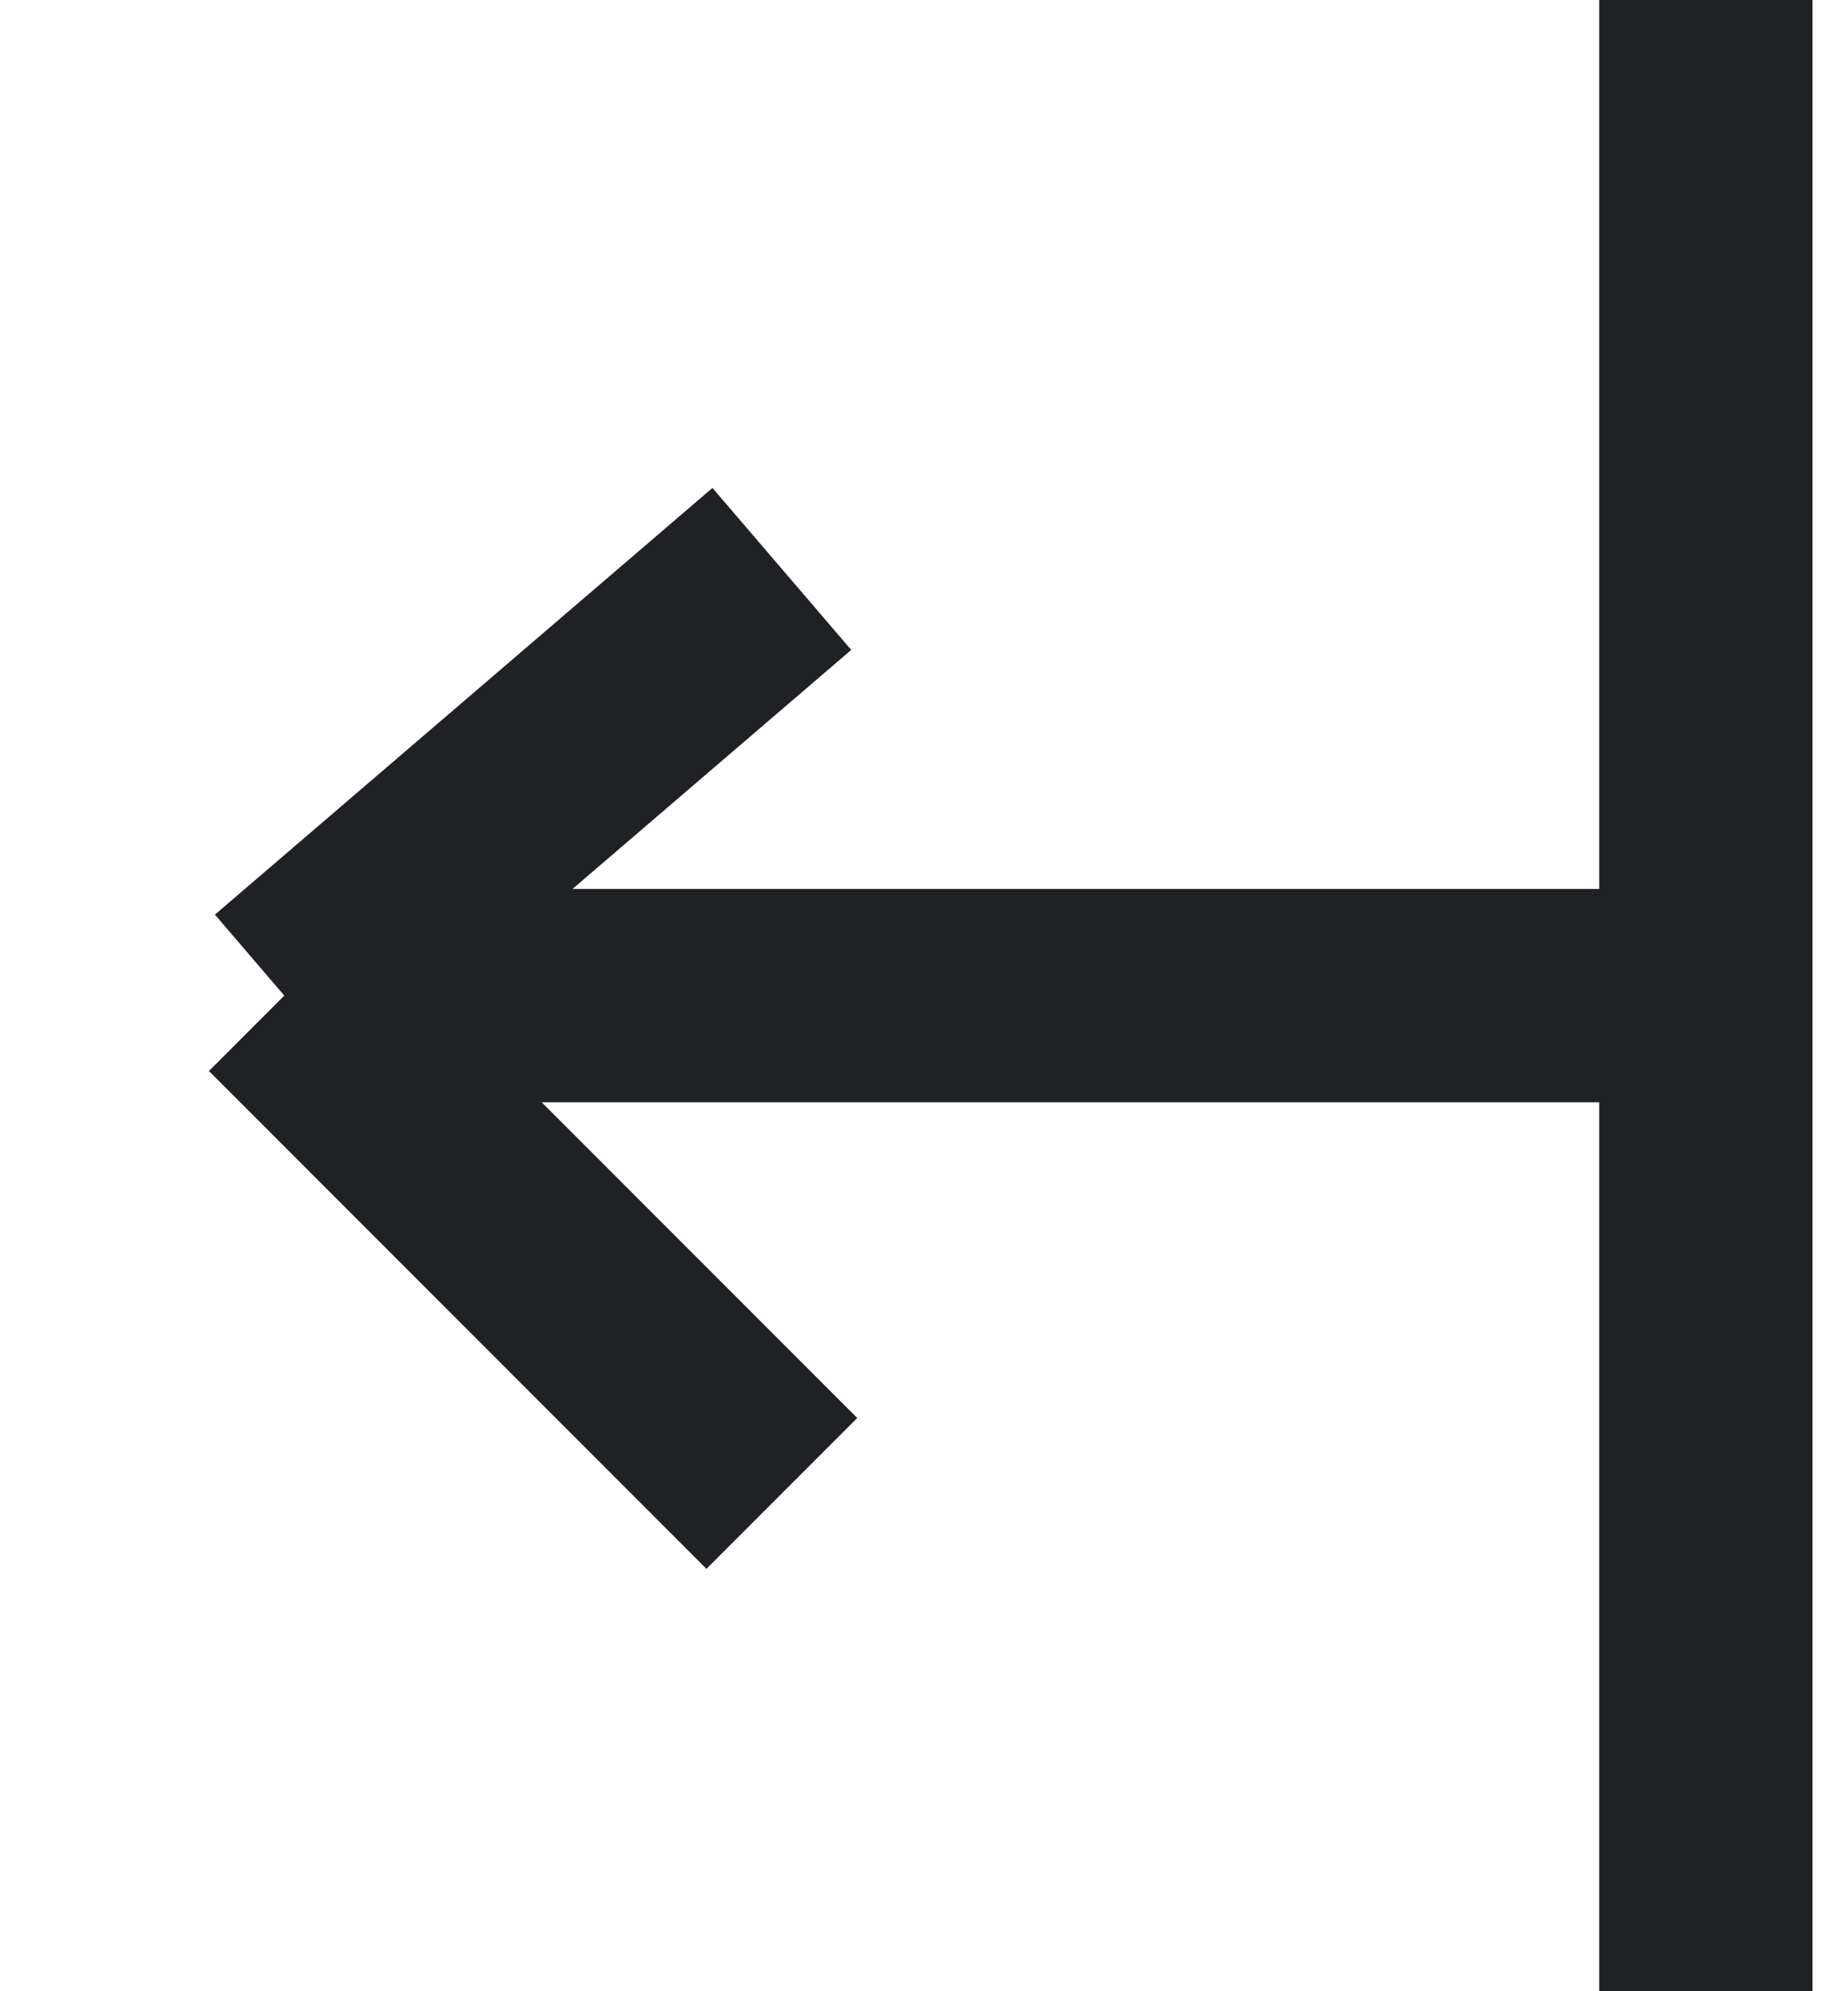
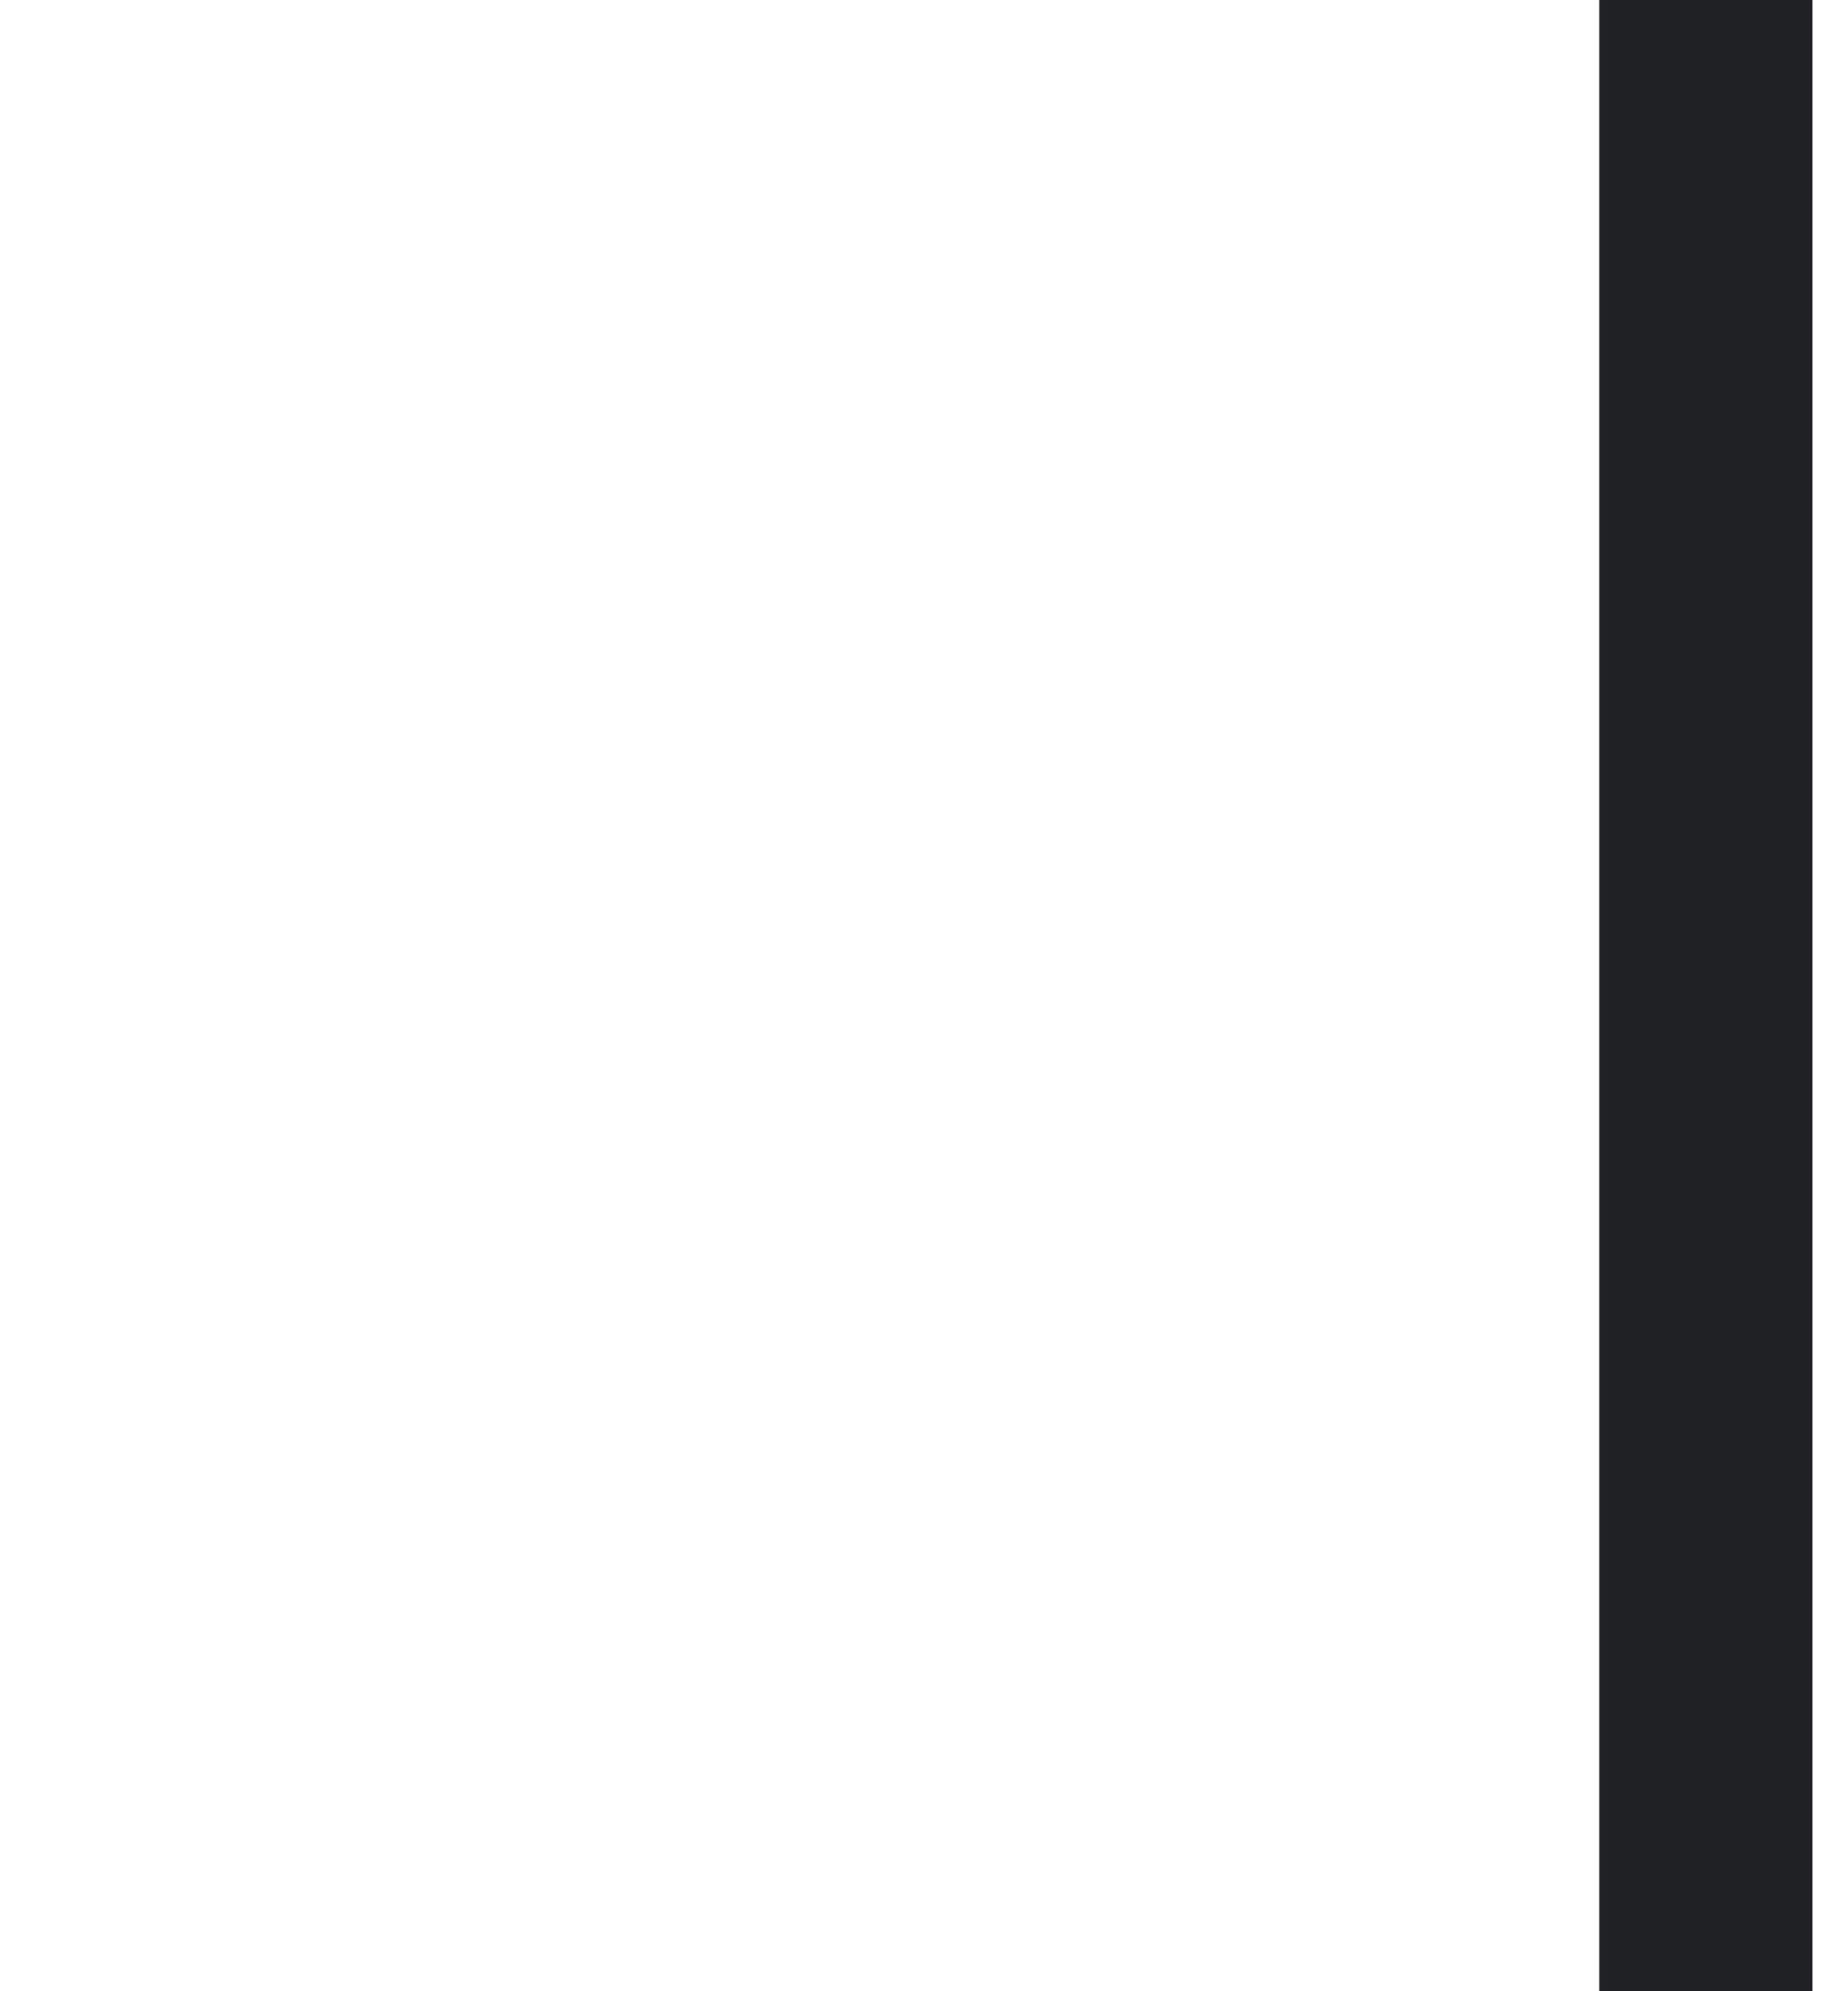
<svg xmlns="http://www.w3.org/2000/svg" width="13" height="14" viewBox="0 0 13 14" fill="none">
-   <path d="M2 7H12M2 7L5.5 4M2 7L5.5 10.5" stroke="#1F2124" stroke-width="1.5" />
  <path d="M12 0L12 14" stroke="#1F2124" stroke-width="1.5" />
</svg>